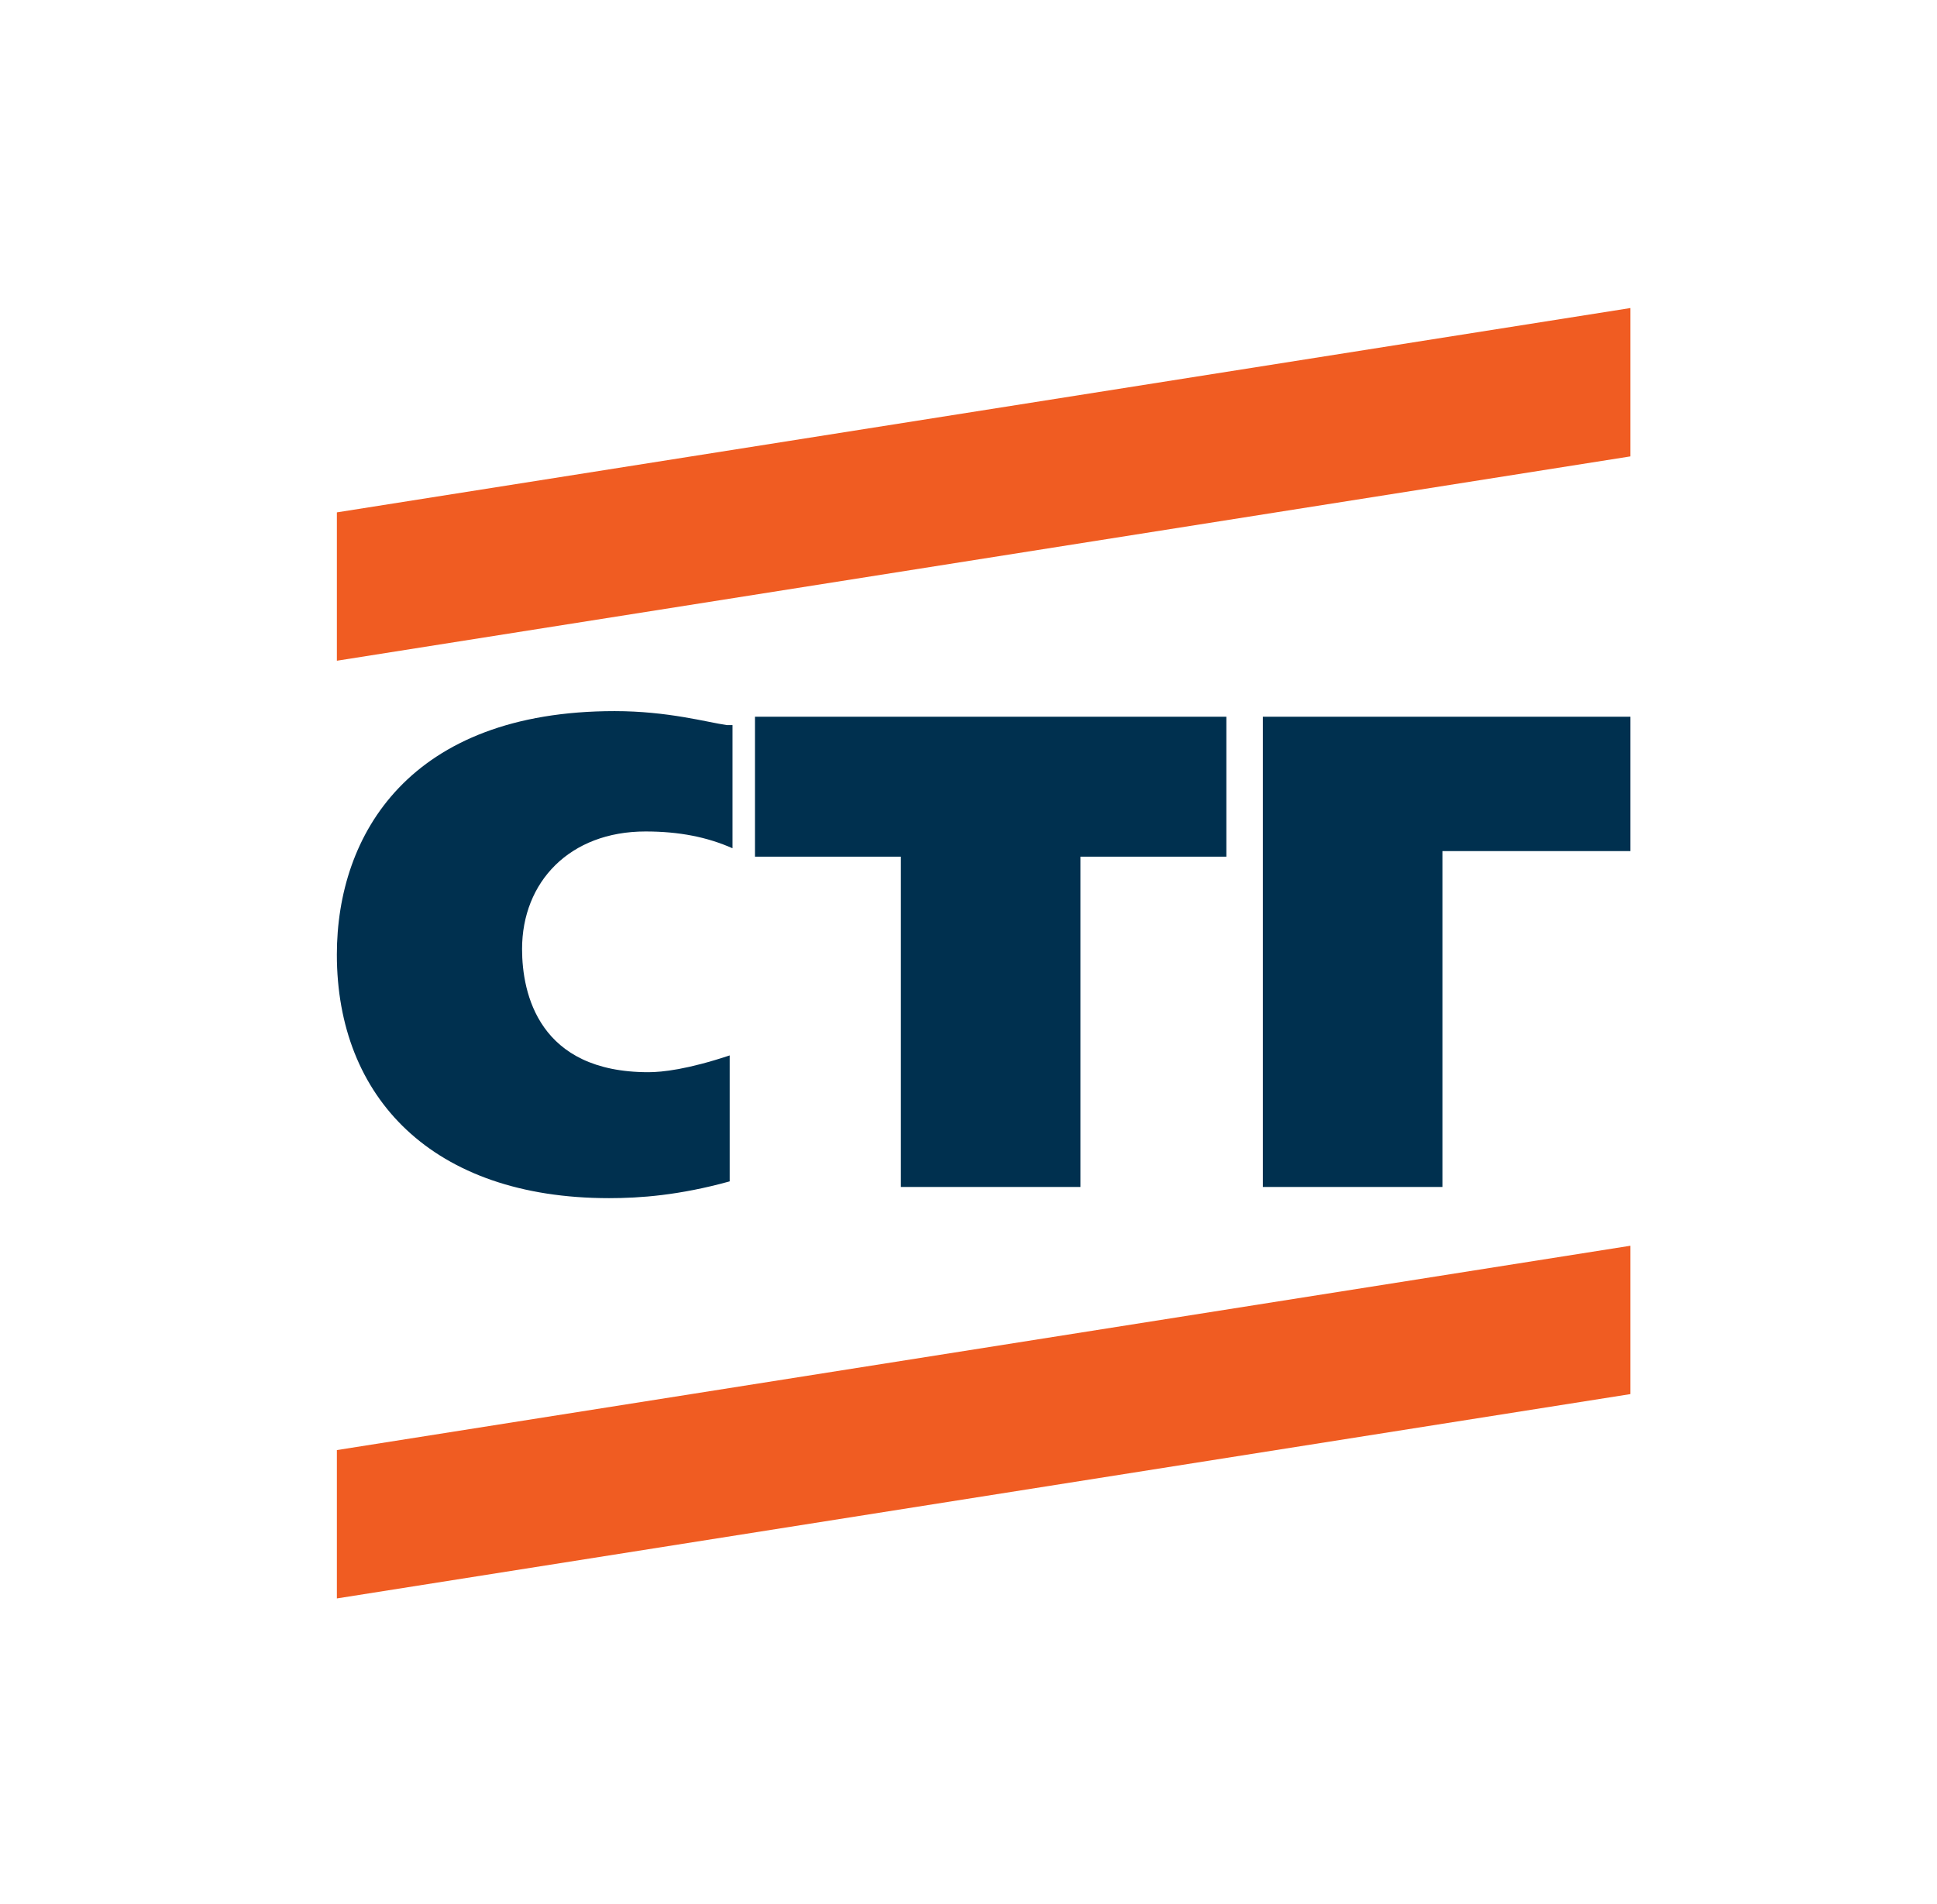
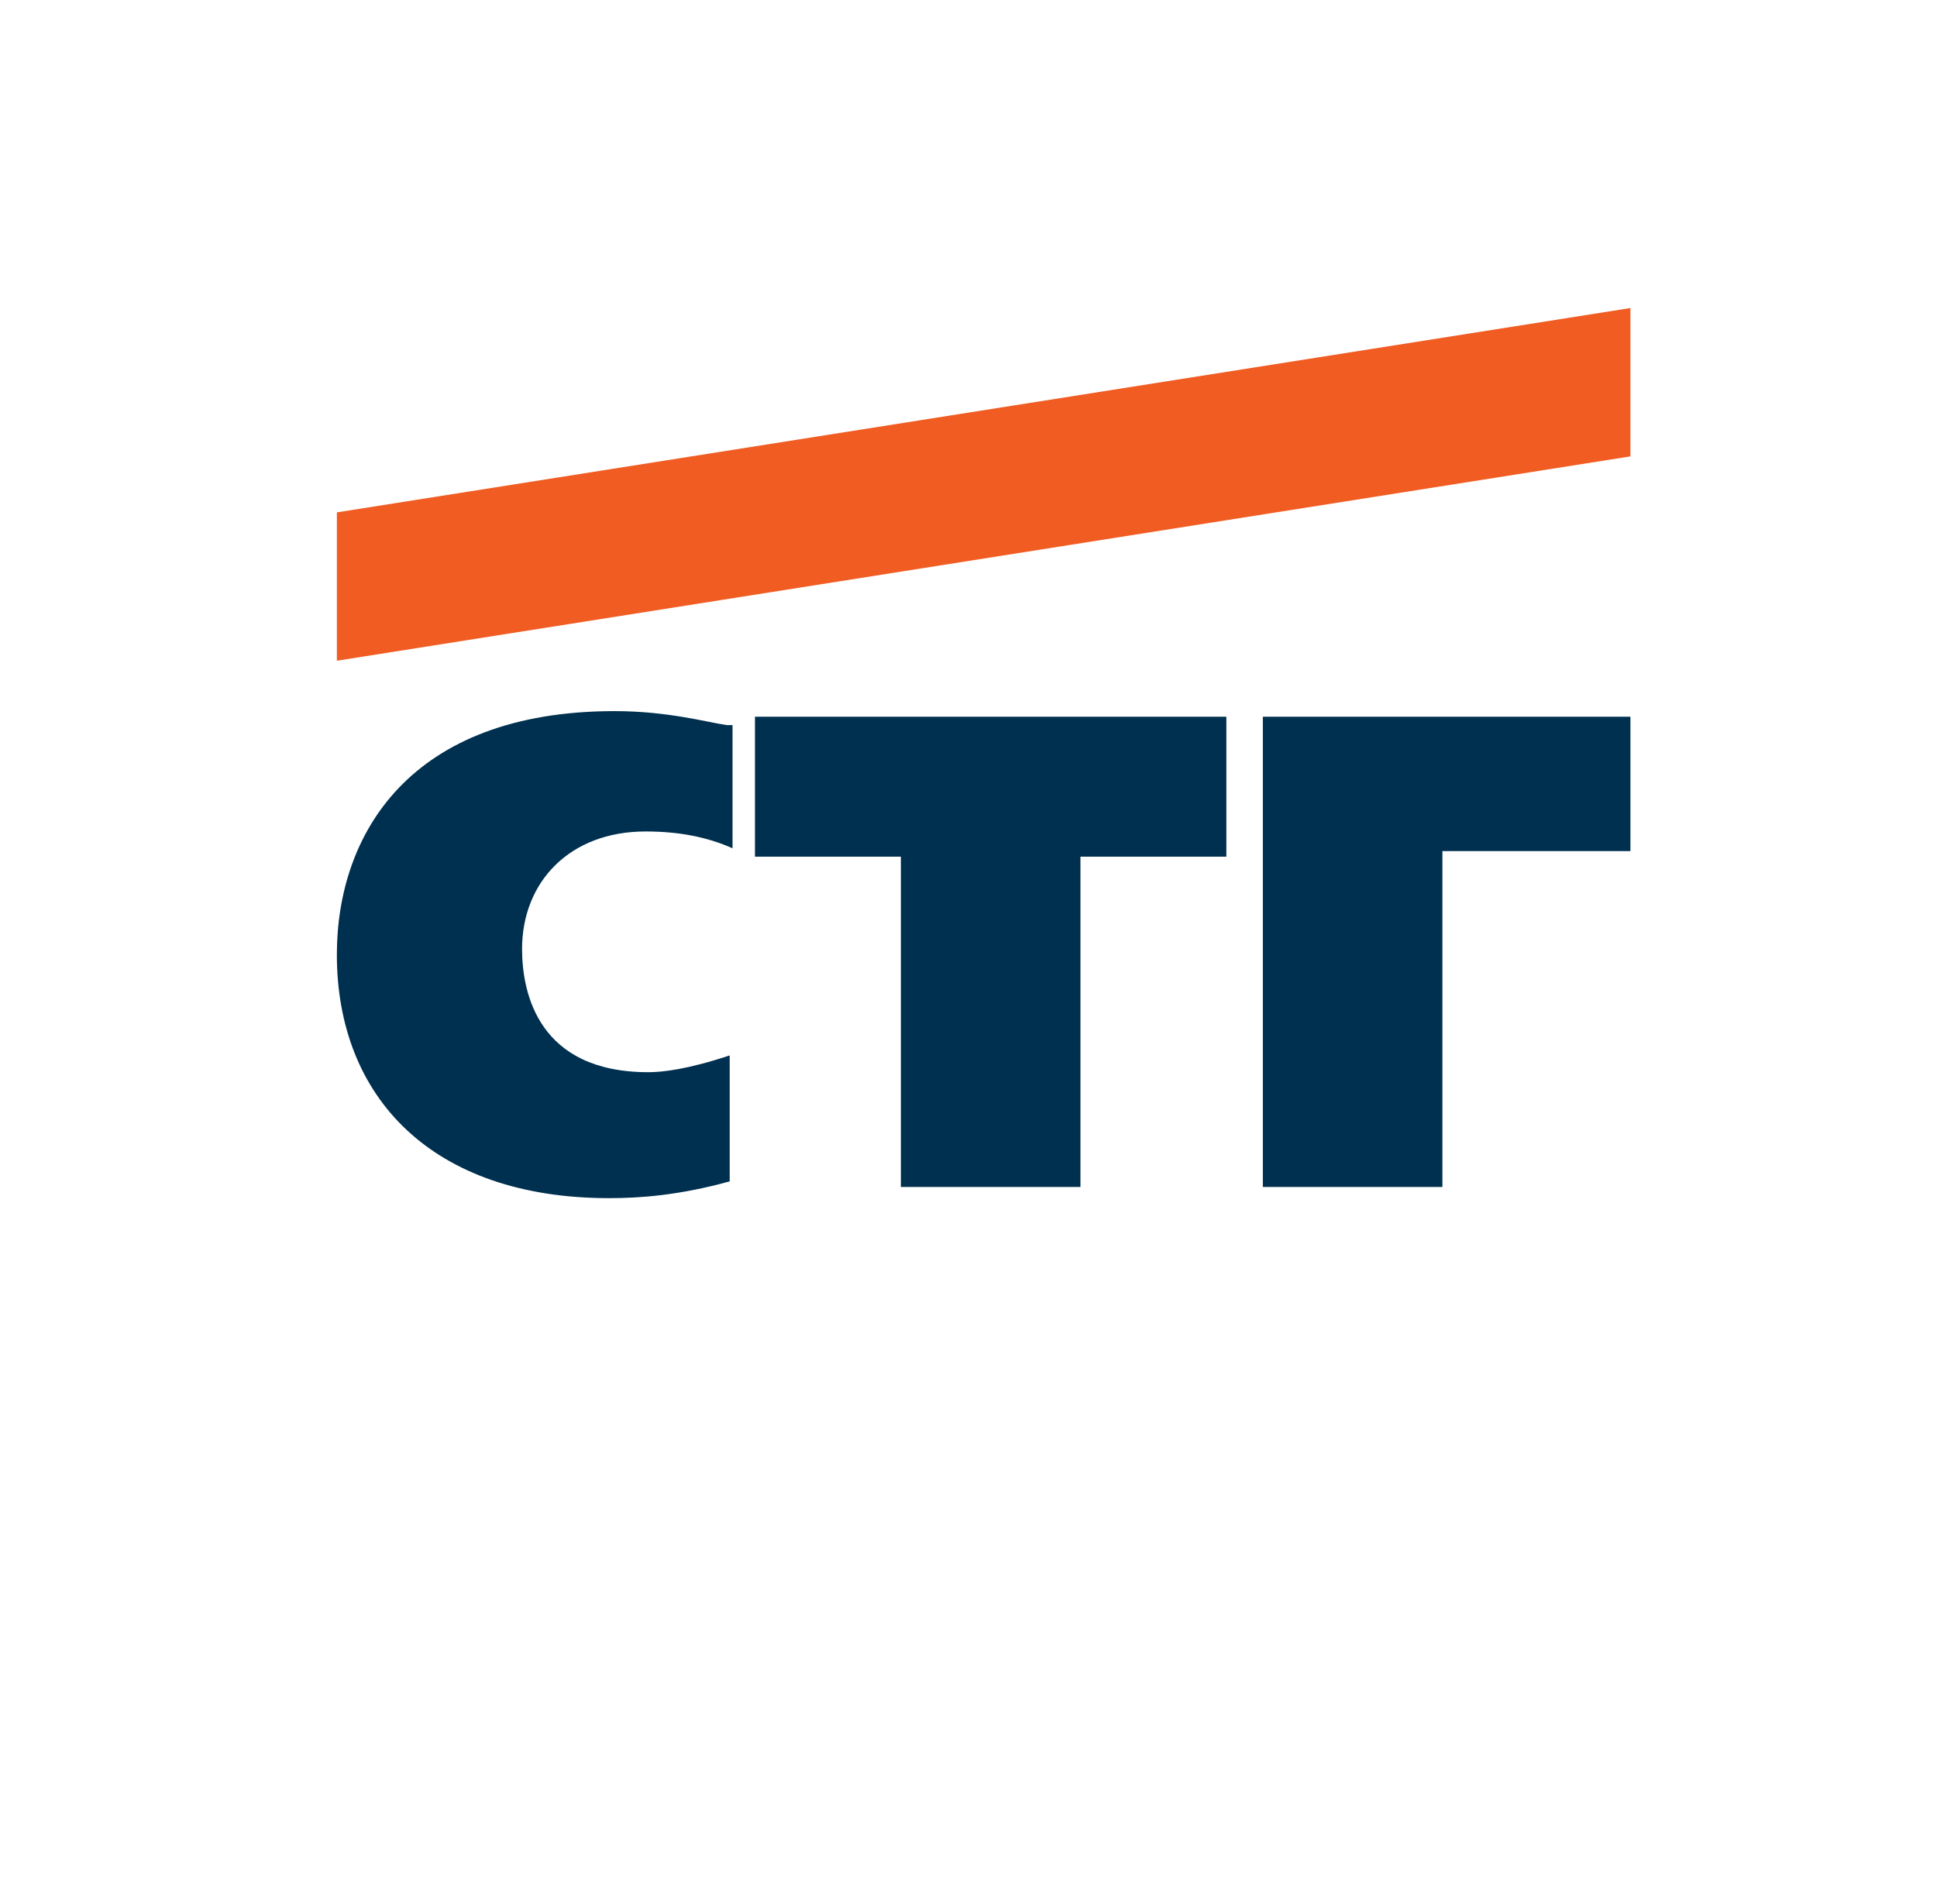
<svg xmlns="http://www.w3.org/2000/svg" fill="none" viewBox="0 0 120 118">
  <path fill="#F05C22" d="M101.007 19.088 20.87 31.75v9.193l80.137-12.662v-9.193Z" />
  <path fill="#00304F" d="M75.975 44.412v8.673h-9.04v20.467H55.81V53.085h-9.039v-8.673h29.204Zm25.032 0v8.326H89.36v20.814H78.235v-29.14h22.772ZM45.206 65.4c-2.607.867-4.172 1.04-5.04 1.04-6.78 0-7.823-4.856-7.823-7.632 0-4.162 2.955-7.285 7.648-7.285 2.087 0 3.825.347 5.39 1.041v-7.632h-.348c-1.217-.173-3.651-.867-6.954-.867-12.69 0-17.21 7.632-17.21 15.09 0 8.846 5.911 15.09 16.862 15.09 1.913 0 4.346-.173 7.475-1.04V65.4Z" />
-   <path fill="#F05C22" d="m20.87 99.049 80.137-12.662v-9.193L20.87 89.856v9.193Z" />
</svg>